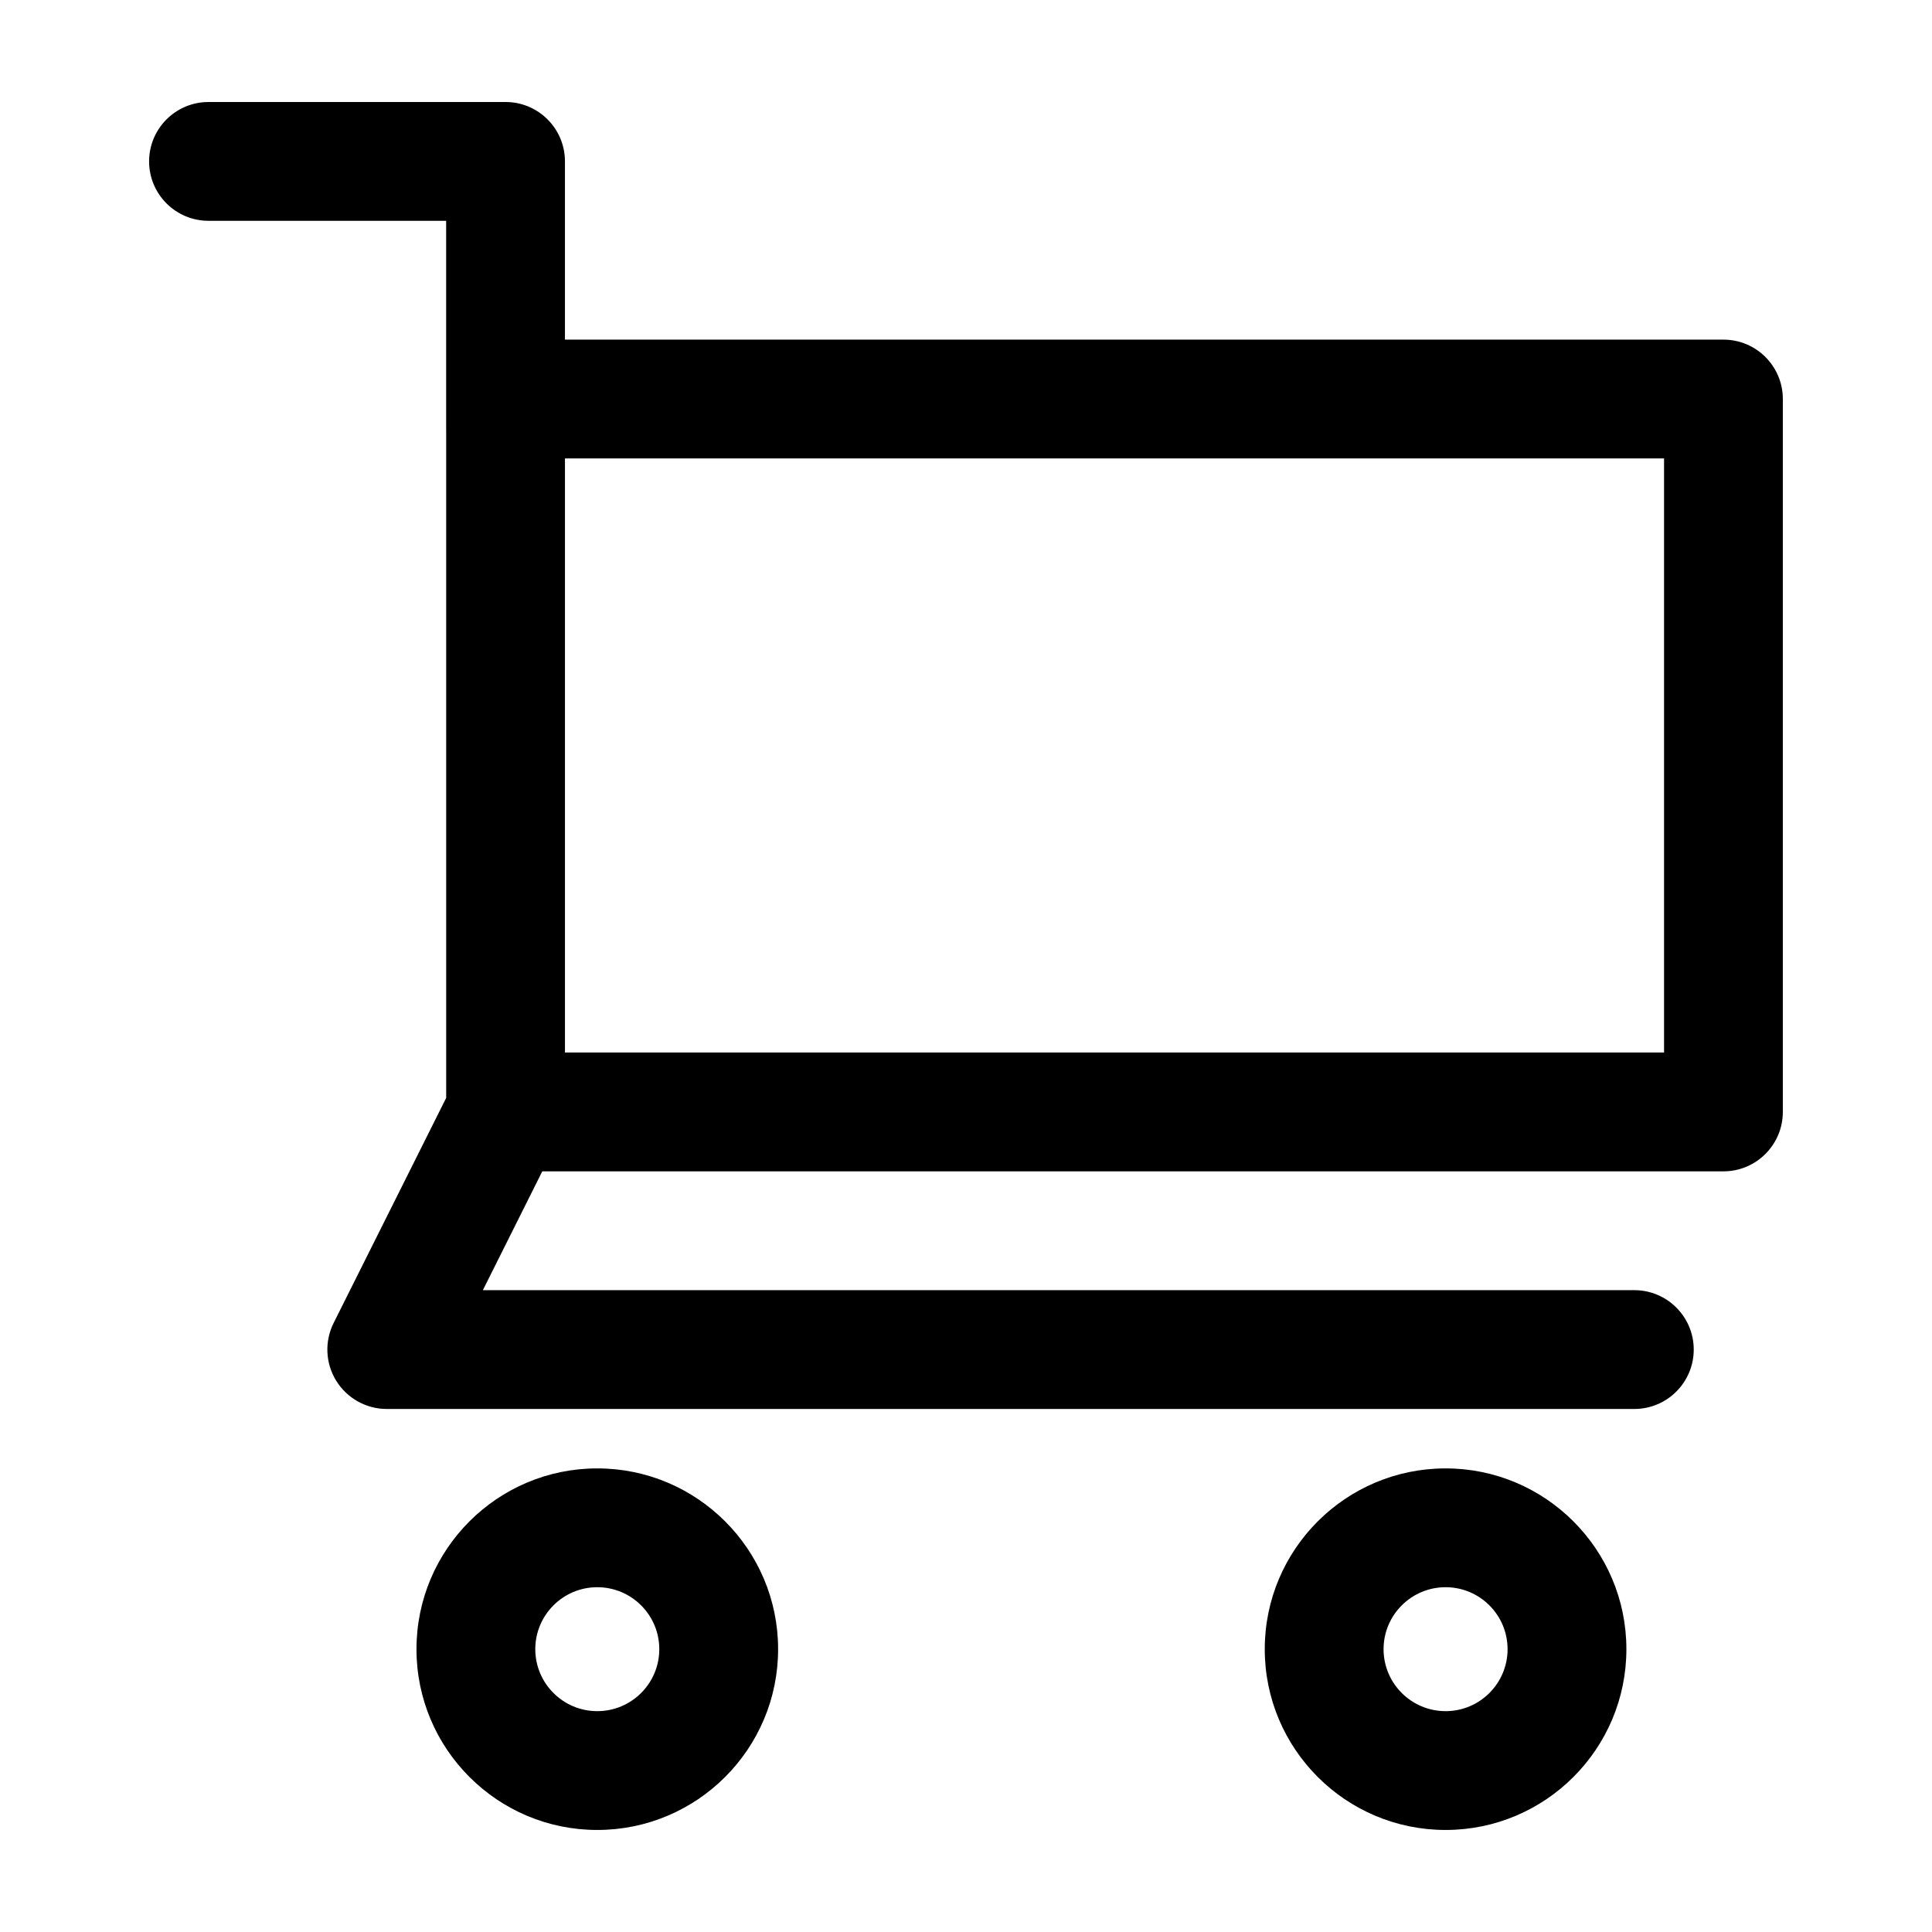
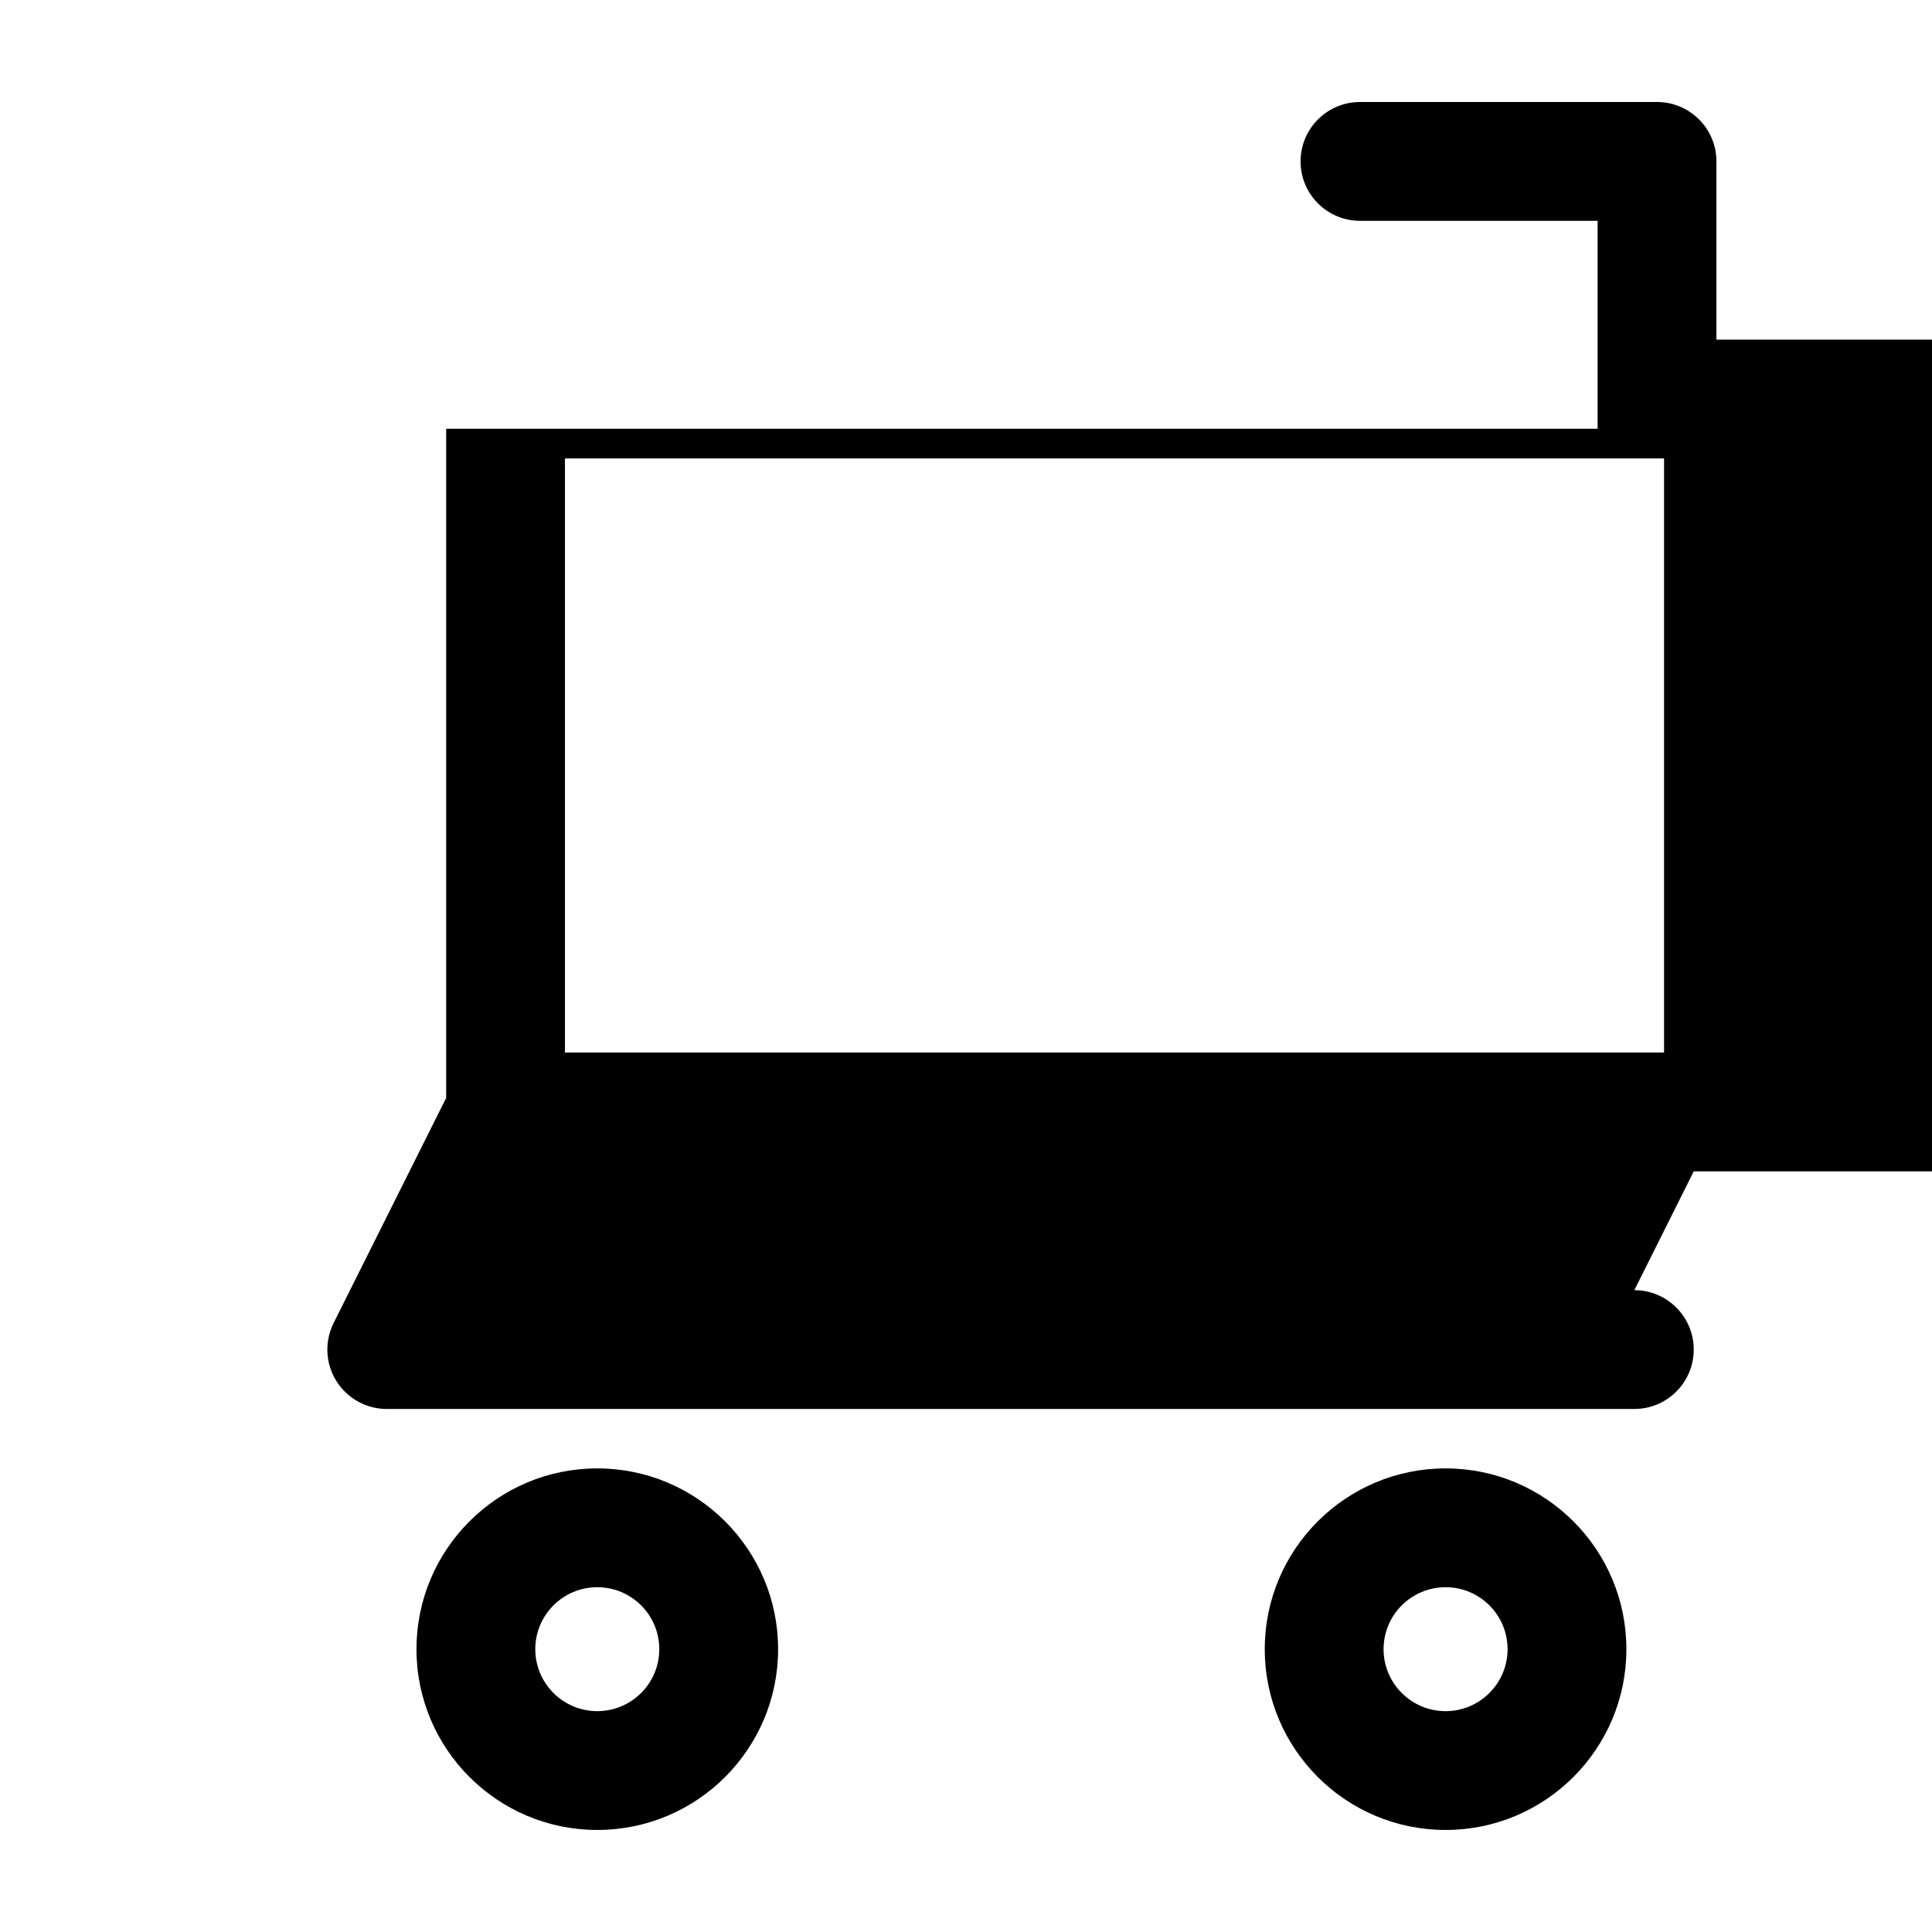
<svg xmlns="http://www.w3.org/2000/svg" fill="#000000" width="800px" height="800px" version="1.1" viewBox="144 144 512 512">
-   <path d="m527.1 533.14c-26.449 0-47.926 21.461-47.926 47.91 0 26.449 21.477 47.91 47.926 47.91 26.434 0 47.91-21.461 47.91-47.91 0-26.449-21.477-47.91-47.91-47.91zm-224.82 0c-26.434 0-47.91 21.461-47.91 47.91 0 26.449 21.477 47.91 47.91 47.91 26.449 0 47.926-21.461 47.926-47.91 0-26.449-21.477-47.91-47.926-47.91zm224.82 31.488c9.055 0 16.422 7.352 16.422 16.422 0 9.07-7.367 16.422-16.422 16.422-9.07 0-16.438-7.352-16.438-16.422 0-9.07 7.367-16.422 16.438-16.422zm-224.82 0c9.07 0 16.438 7.352 16.438 16.422 0 9.07-7.367 16.422-16.438 16.422-9.055 0-16.422-7.352-16.422-16.422 0-9.07 7.367-16.422 16.422-16.422zm-40.039-307.01v177.34l-29.82 59.637c-2.441 4.879-2.188 10.691 0.676 15.32 2.883 4.644 7.934 7.477 13.398 7.477h330.62c8.691 0 15.742-7.055 15.742-15.742 0-8.691-7.055-15.742-15.742-15.742h-305.15l15.742-31.488h313.02c8.691 0 15.742-7.055 15.742-15.742v-188.93c0-8.707-7.055-15.742-15.742-15.742h-307.01v-47.23c0-8.707-7.055-15.742-15.742-15.742h-78.719c-8.691 0-15.742 7.055-15.742 15.742 0 8.691 7.055 15.742 15.742 15.742h62.977v55.105zm322.75 7.871v157.44h-291.27v-157.44z" fill-rule="evenodd" />
+   <path d="m527.1 533.14c-26.449 0-47.926 21.461-47.926 47.91 0 26.449 21.477 47.91 47.926 47.91 26.434 0 47.91-21.461 47.91-47.91 0-26.449-21.477-47.91-47.91-47.91zm-224.82 0c-26.434 0-47.91 21.461-47.91 47.91 0 26.449 21.477 47.91 47.91 47.91 26.449 0 47.926-21.461 47.926-47.91 0-26.449-21.477-47.91-47.926-47.91zm224.82 31.488c9.055 0 16.422 7.352 16.422 16.422 0 9.07-7.367 16.422-16.422 16.422-9.07 0-16.438-7.352-16.438-16.422 0-9.07 7.367-16.422 16.438-16.422zm-224.82 0c9.07 0 16.438 7.352 16.438 16.422 0 9.07-7.367 16.422-16.438 16.422-9.055 0-16.422-7.352-16.422-16.422 0-9.07 7.367-16.422 16.422-16.422zm-40.039-307.01v177.34l-29.82 59.637c-2.441 4.879-2.188 10.691 0.676 15.32 2.883 4.644 7.934 7.477 13.398 7.477h330.62c8.691 0 15.742-7.055 15.742-15.742 0-8.691-7.055-15.742-15.742-15.742l15.742-31.488h313.02c8.691 0 15.742-7.055 15.742-15.742v-188.93c0-8.707-7.055-15.742-15.742-15.742h-307.01v-47.23c0-8.707-7.055-15.742-15.742-15.742h-78.719c-8.691 0-15.742 7.055-15.742 15.742 0 8.691 7.055 15.742 15.742 15.742h62.977v55.105zm322.75 7.871v157.44h-291.27v-157.44z" fill-rule="evenodd" />
</svg>